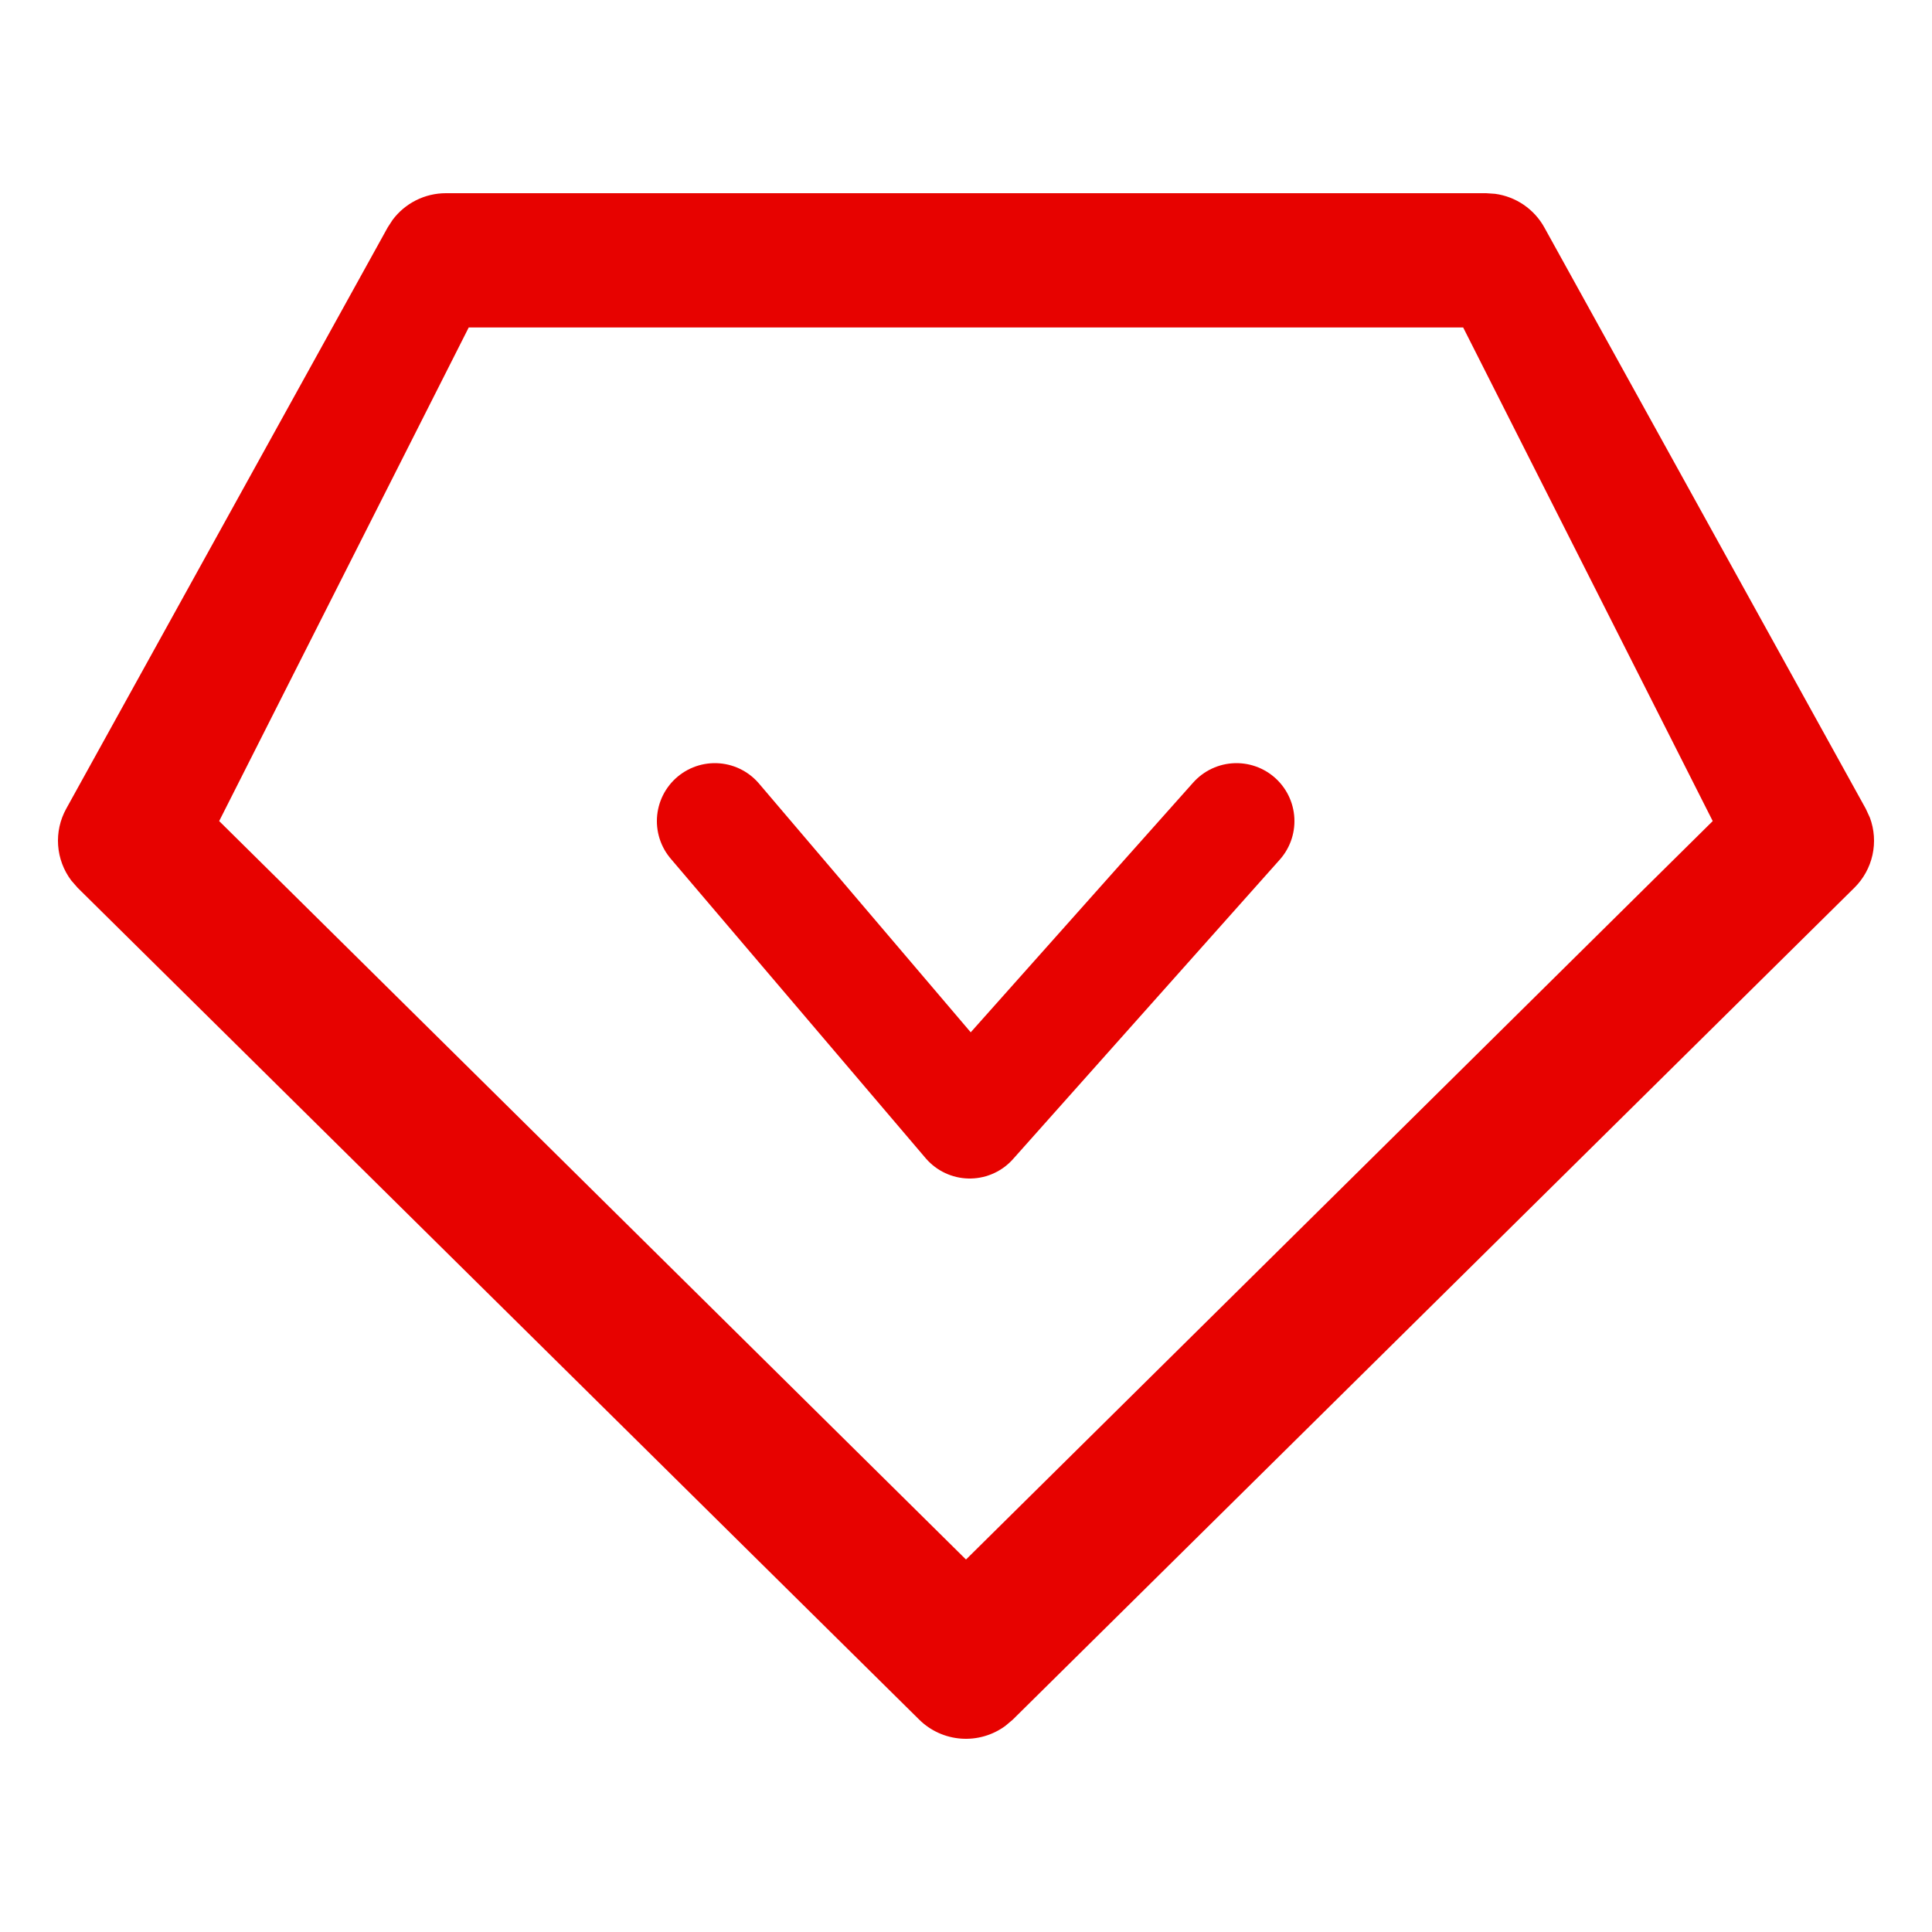
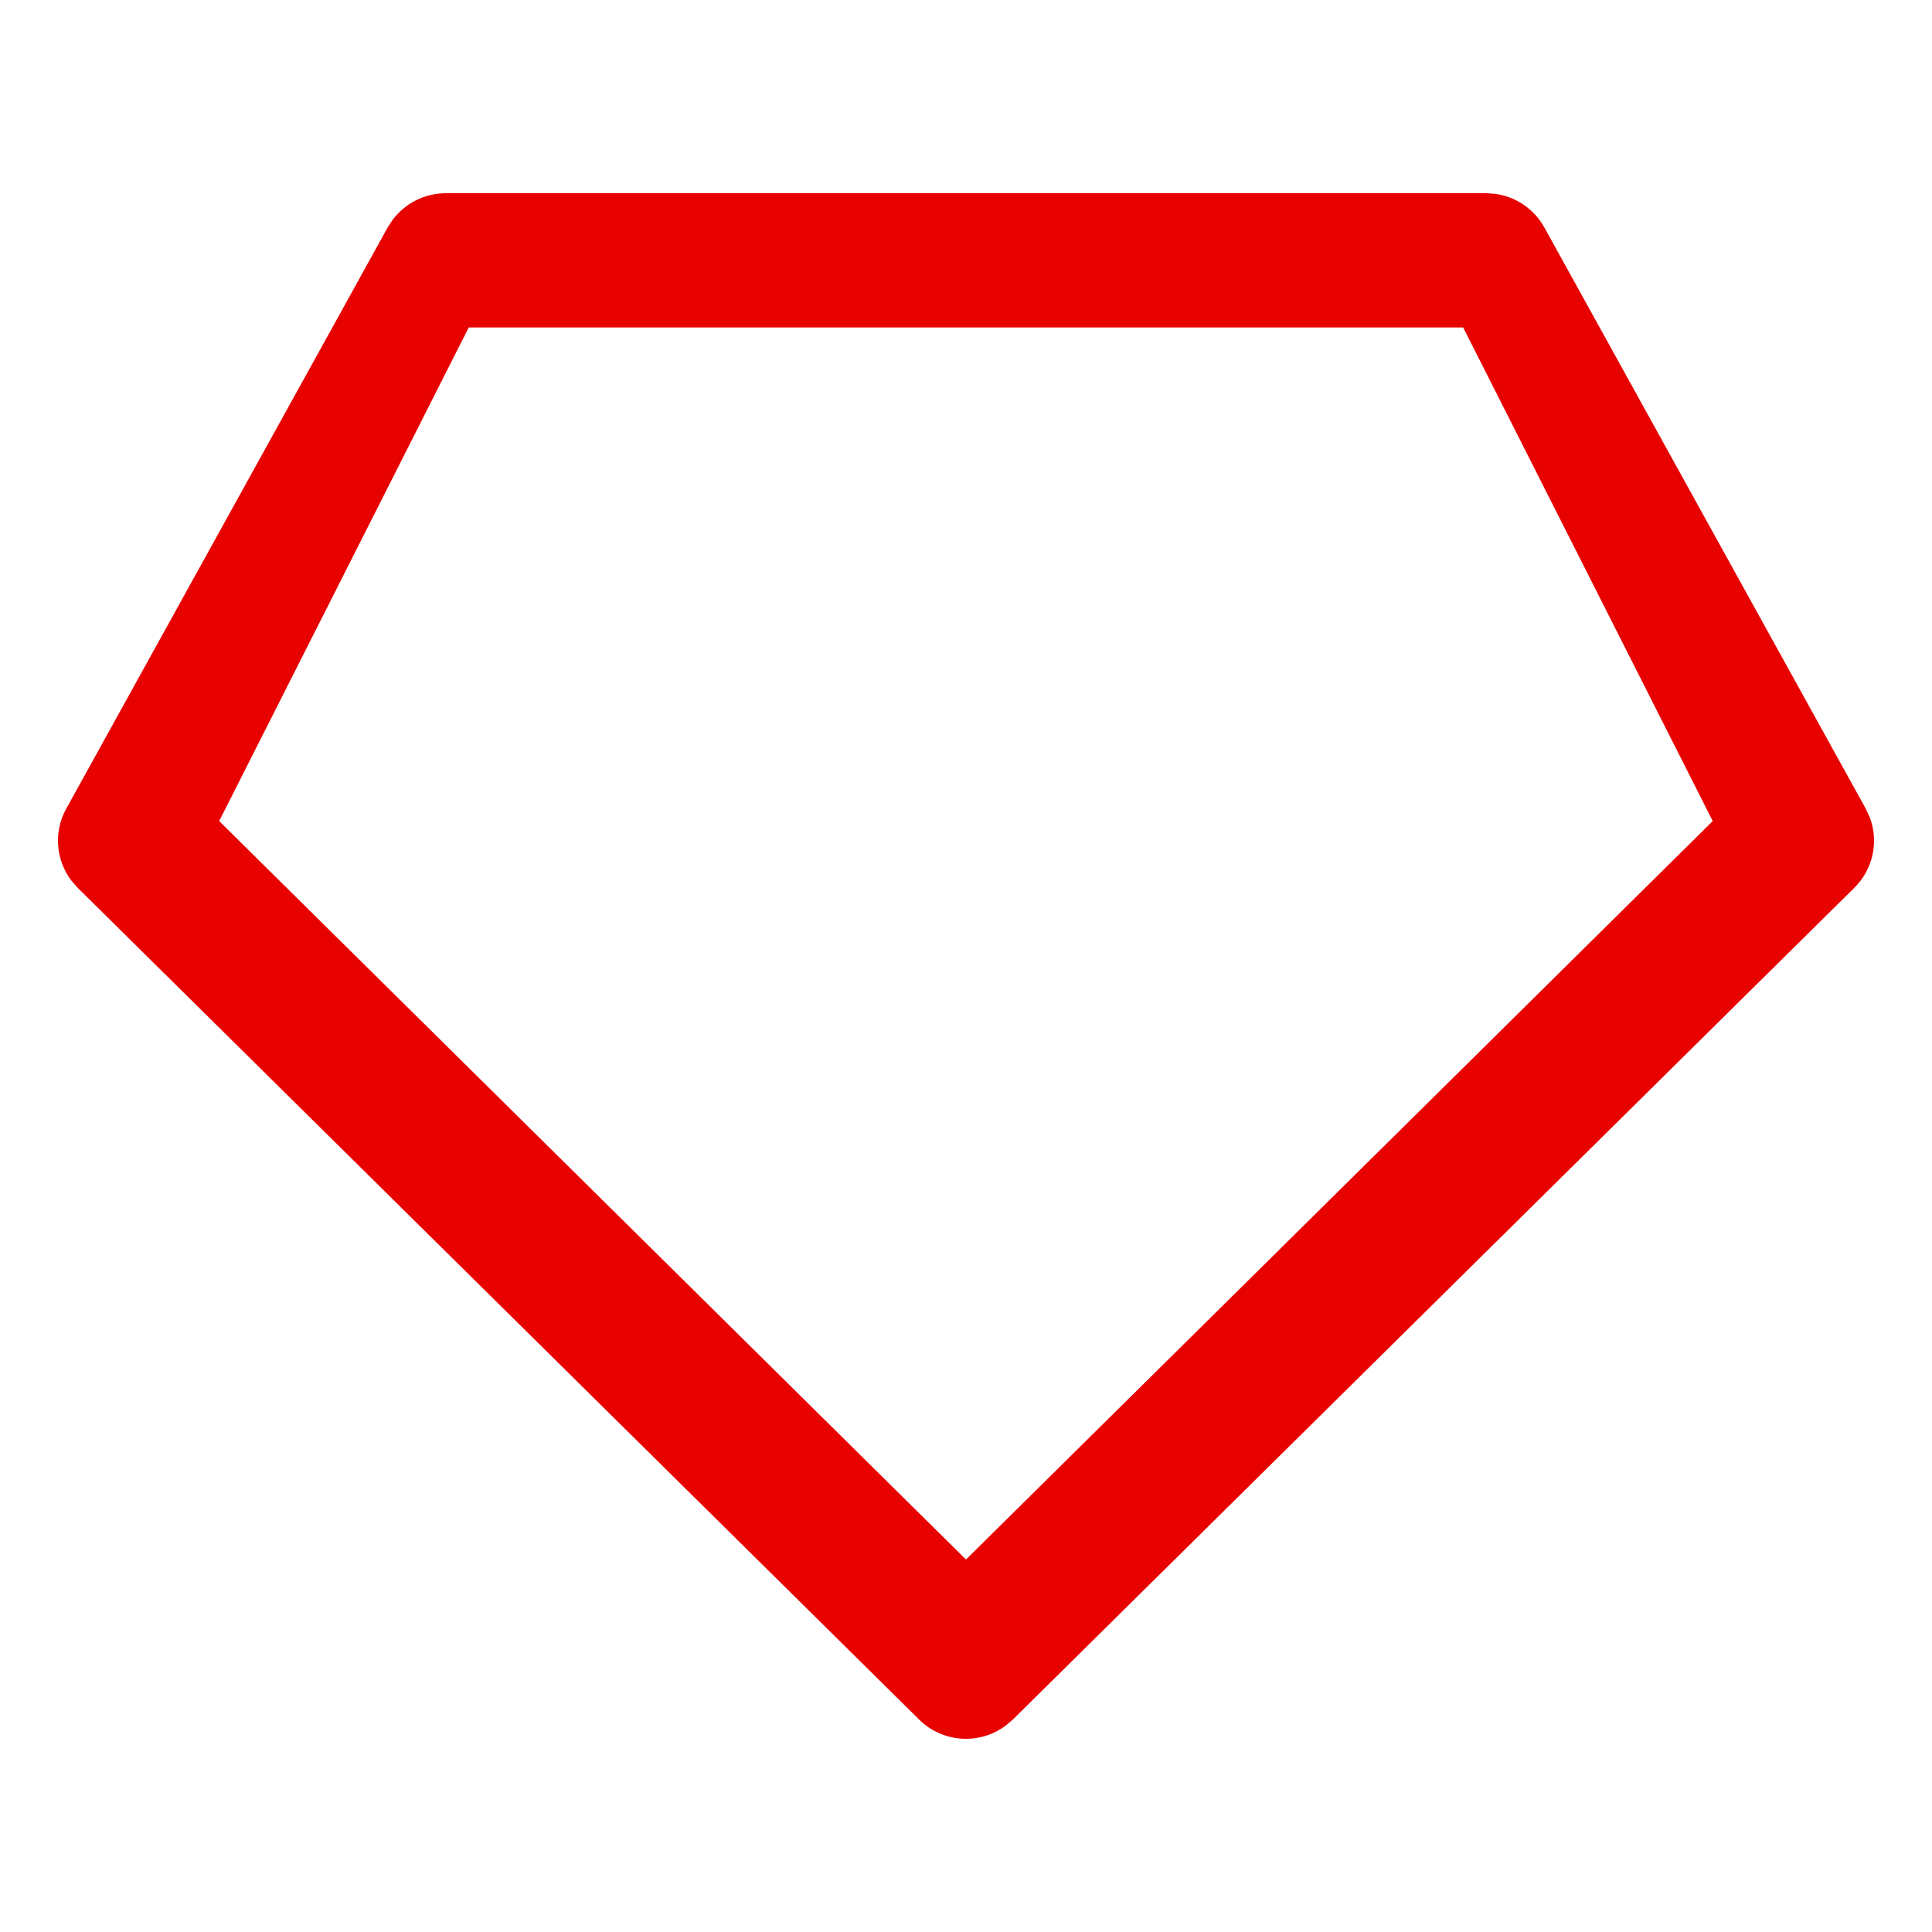
<svg xmlns="http://www.w3.org/2000/svg" width="200" height="200" viewBox="0 0 200 200" fill="none">
-   <path d="M153.841 20L154.776 20.064C155.837 20.208 156.85 20.597 157.734 21.2C158.617 21.804 159.348 22.604 159.866 23.538L193.147 83.726L193.569 84.64C194.03 85.876 194.123 87.218 193.839 88.506C193.554 89.793 192.903 90.972 191.964 91.9L104.841 178.017L104.071 178.666C102.751 179.634 101.128 180.101 99.494 179.982C97.859 179.863 96.321 179.166 95.157 178.017L8.034 91.9L7.373 91.141C6.581 90.086 6.11 88.825 6.017 87.51C5.924 86.195 6.214 84.881 6.851 83.726L40.132 23.547L40.636 22.77C41.276 21.911 42.108 21.213 43.067 20.732C44.026 20.251 45.084 20 46.157 20H153.832H153.841ZM151.466 33.897H48.523L22.689 84.997L99.999 161.441L177.3 84.997L151.466 33.897Z" fill="#e70200" />
-   <path d="M74 85L100.386 116L128 85" stroke="#e70200" stroke-width="12" stroke-linecap="round" stroke-linejoin="round" />
+   <path d="M153.841 20L154.776 20.064C155.837 20.208 156.85 20.597 157.734 21.2C158.617 21.804 159.348 22.604 159.866 23.538L193.147 83.726L193.569 84.64C194.03 85.876 194.123 87.218 193.839 88.506C193.554 89.793 192.903 90.972 191.964 91.9L104.841 178.017L104.071 178.666C102.751 179.634 101.128 180.101 99.494 179.982C97.859 179.863 96.321 179.166 95.157 178.017L8.034 91.9L7.373 91.141C6.581 90.086 6.11 88.825 6.017 87.51C5.924 86.195 6.214 84.881 6.851 83.726L40.132 23.547L40.636 22.77C41.276 21.911 42.108 21.213 43.067 20.732C44.026 20.251 45.084 20 46.157 20H153.832H153.841M151.466 33.897H48.523L22.689 84.997L99.999 161.441L177.3 84.997L151.466 33.897Z" fill="#e70200" />
</svg>